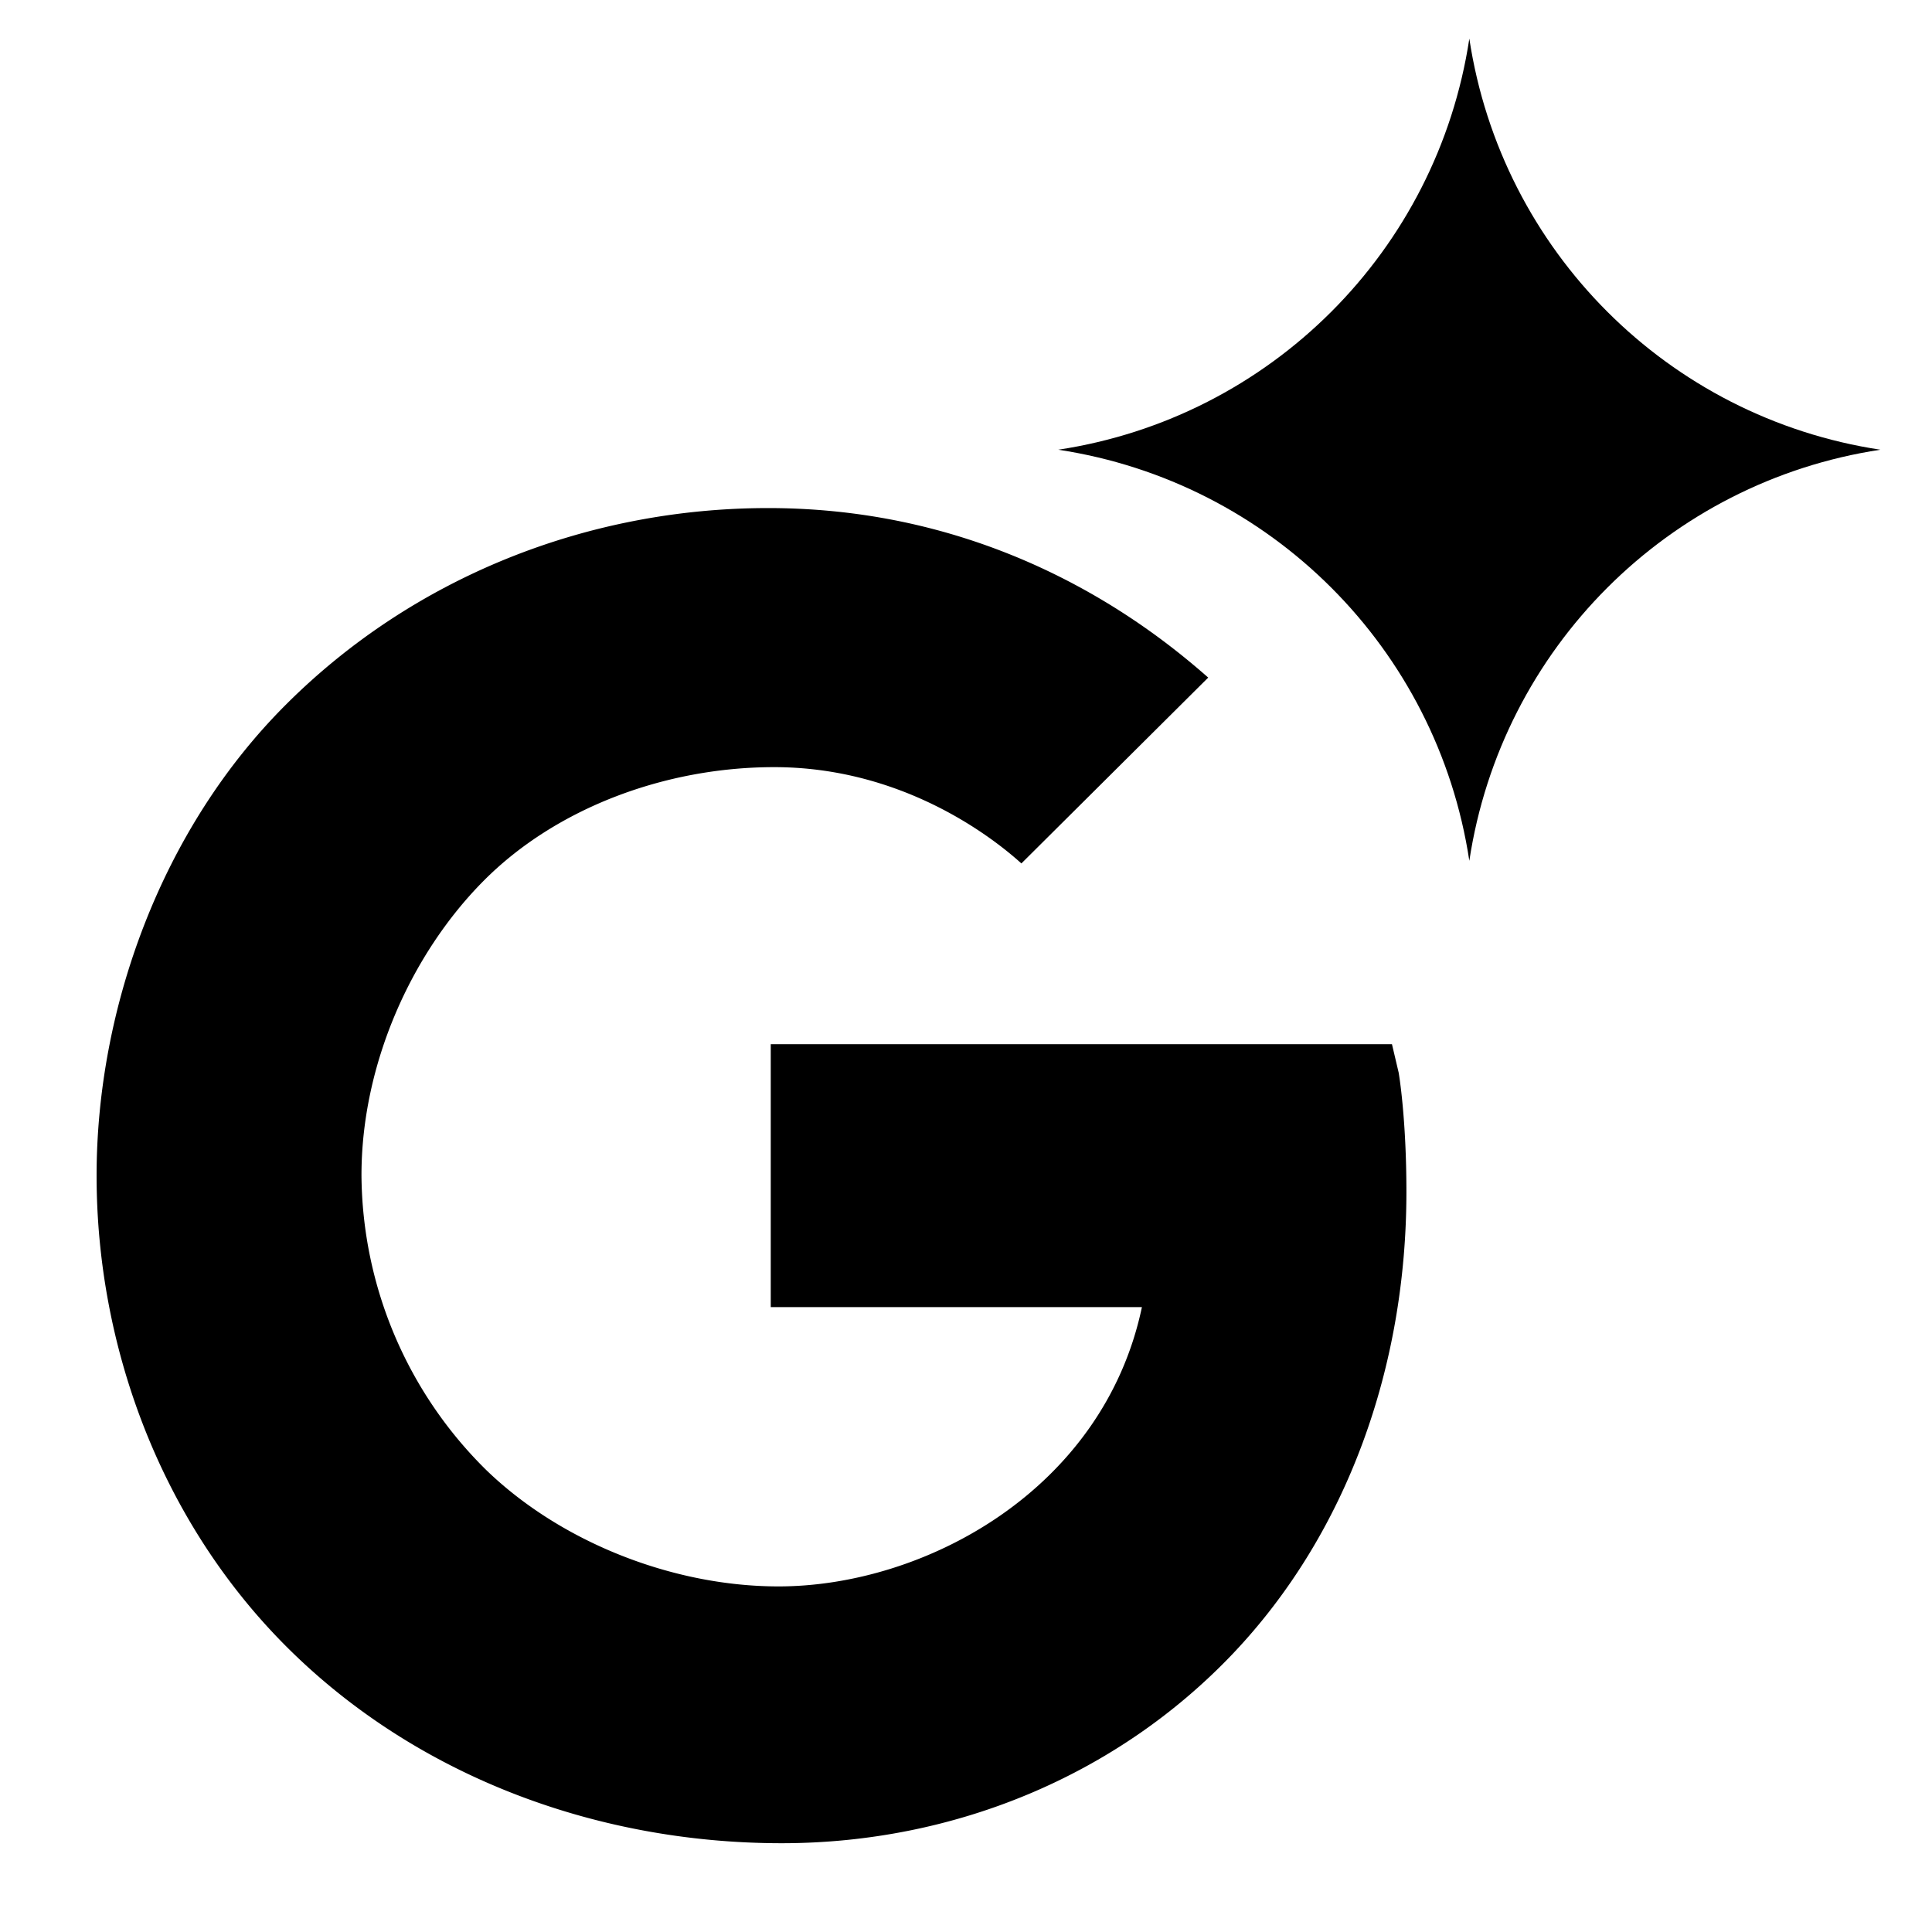
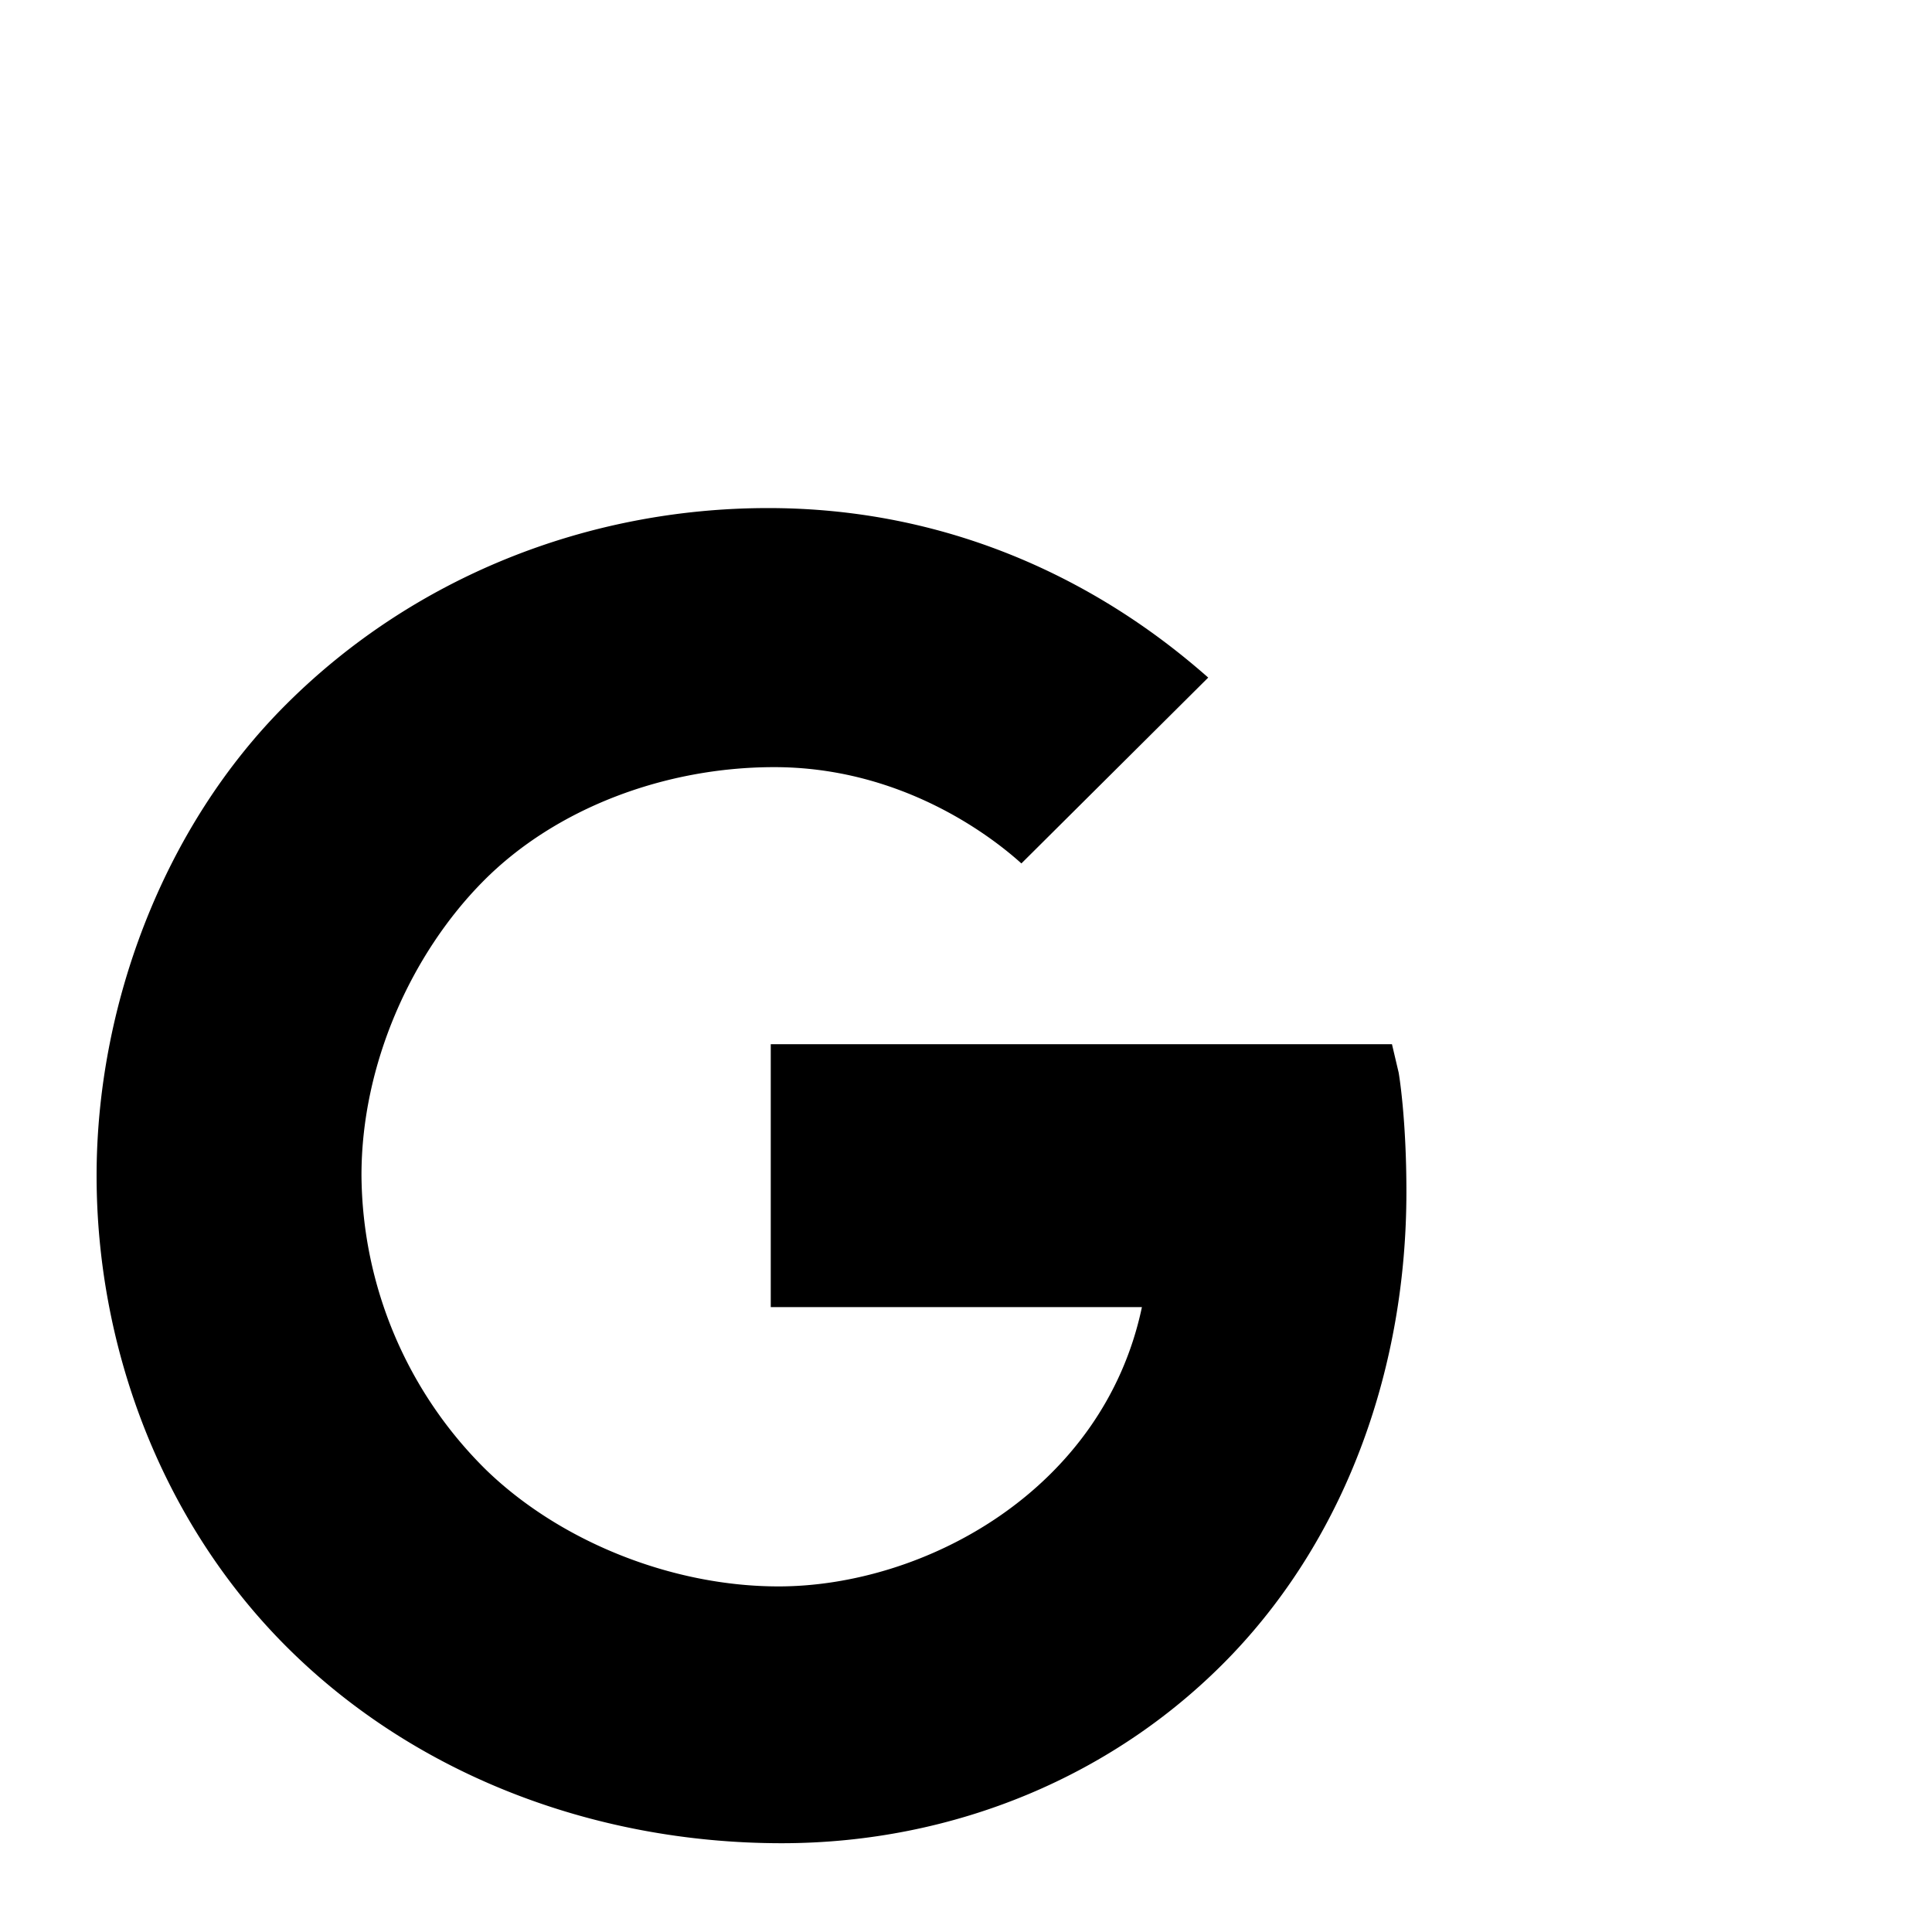
<svg xmlns="http://www.w3.org/2000/svg" xmlns:ns1="http://sodipodi.sourceforge.net/DTD/sodipodi-0.dtd" xmlns:ns2="http://www.inkscape.org/namespaces/inkscape" fill="#000000" width="20" height="20" viewBox="0 0 380.952 380.952" version="1.1" id="svg1" ns1:docname="google-gemini-symbolic.svg" ns2:version="1.3.2 (091e20ef0f, 2023-11-25)">
  <defs id="defs1" />
  <ns1:namedview id="namedview1" pagecolor="#ffffff" bordercolor="#000000" borderopacity="0.25" ns2:showpageshadow="2" ns2:pageopacity="0.0" ns2:pagecheckerboard="0" ns2:deskcolor="#d1d1d1" ns2:zoom="6.1871843" ns2:cx="39.840417" ns2:cy="52.931994" ns2:window-width="1183" ns2:window-height="1028" ns2:window-x="0" ns2:window-y="0" ns2:window-maximized="1" ns2:current-layer="svg1" />
  <title id="title1">ionicons-v5_logos</title>
  <path d="m 275.795,211.528 -1.328,-5.636 H 151.978 v 51.842 h 73.185 c -7.598,36.081 -42.857,55.074 -71.657,55.074 -20.955,0 -43.045,-8.815 -57.665,-22.983 A 82.317,82.317 0 0 1 71.277,231.719 c 0,-21.837 9.814,-43.68 24.093,-58.047 14.28,-14.368 35.846,-22.407 57.289,-22.407 24.558,0 42.158,13.04 48.739,18.987 l 36.839,-36.645 c -10.807,-9.496 -40.494,-33.425 -86.766,-33.425 v 0 c -35.699,0 -69.93,13.674 -94.951,38.614 -24.693,24.558 -37.474,60.069 -37.474,93.018 0,32.949 12.094,66.686 36.023,91.437 25.568,26.397 61.779,40.195 99.065,40.195 33.925,0 66.081,-13.293 88.999,-37.409 22.53,-23.741 34.183,-56.59 34.183,-91.026 0,-14.497 -1.457,-23.106 -1.522,-23.482 z" id="path1" style="stroke-width:0.588" />
-   <path d="m 289.721,169.731 v 0 0 C 283.378,127.872 250.524,95.018 208.666,88.675 v 0 0 c 41.858,-6.343 74.713,-39.197 81.056,-81.056 v 0 0 c 6.343,41.858 39.197,74.713 81.056,81.056 v 0 0 c -41.859,6.343 -74.713,39.197 -81.056,81.056 z" fill="#076eff" id="path19" style="fill:#000000;stroke-width:2.228" />
</svg>